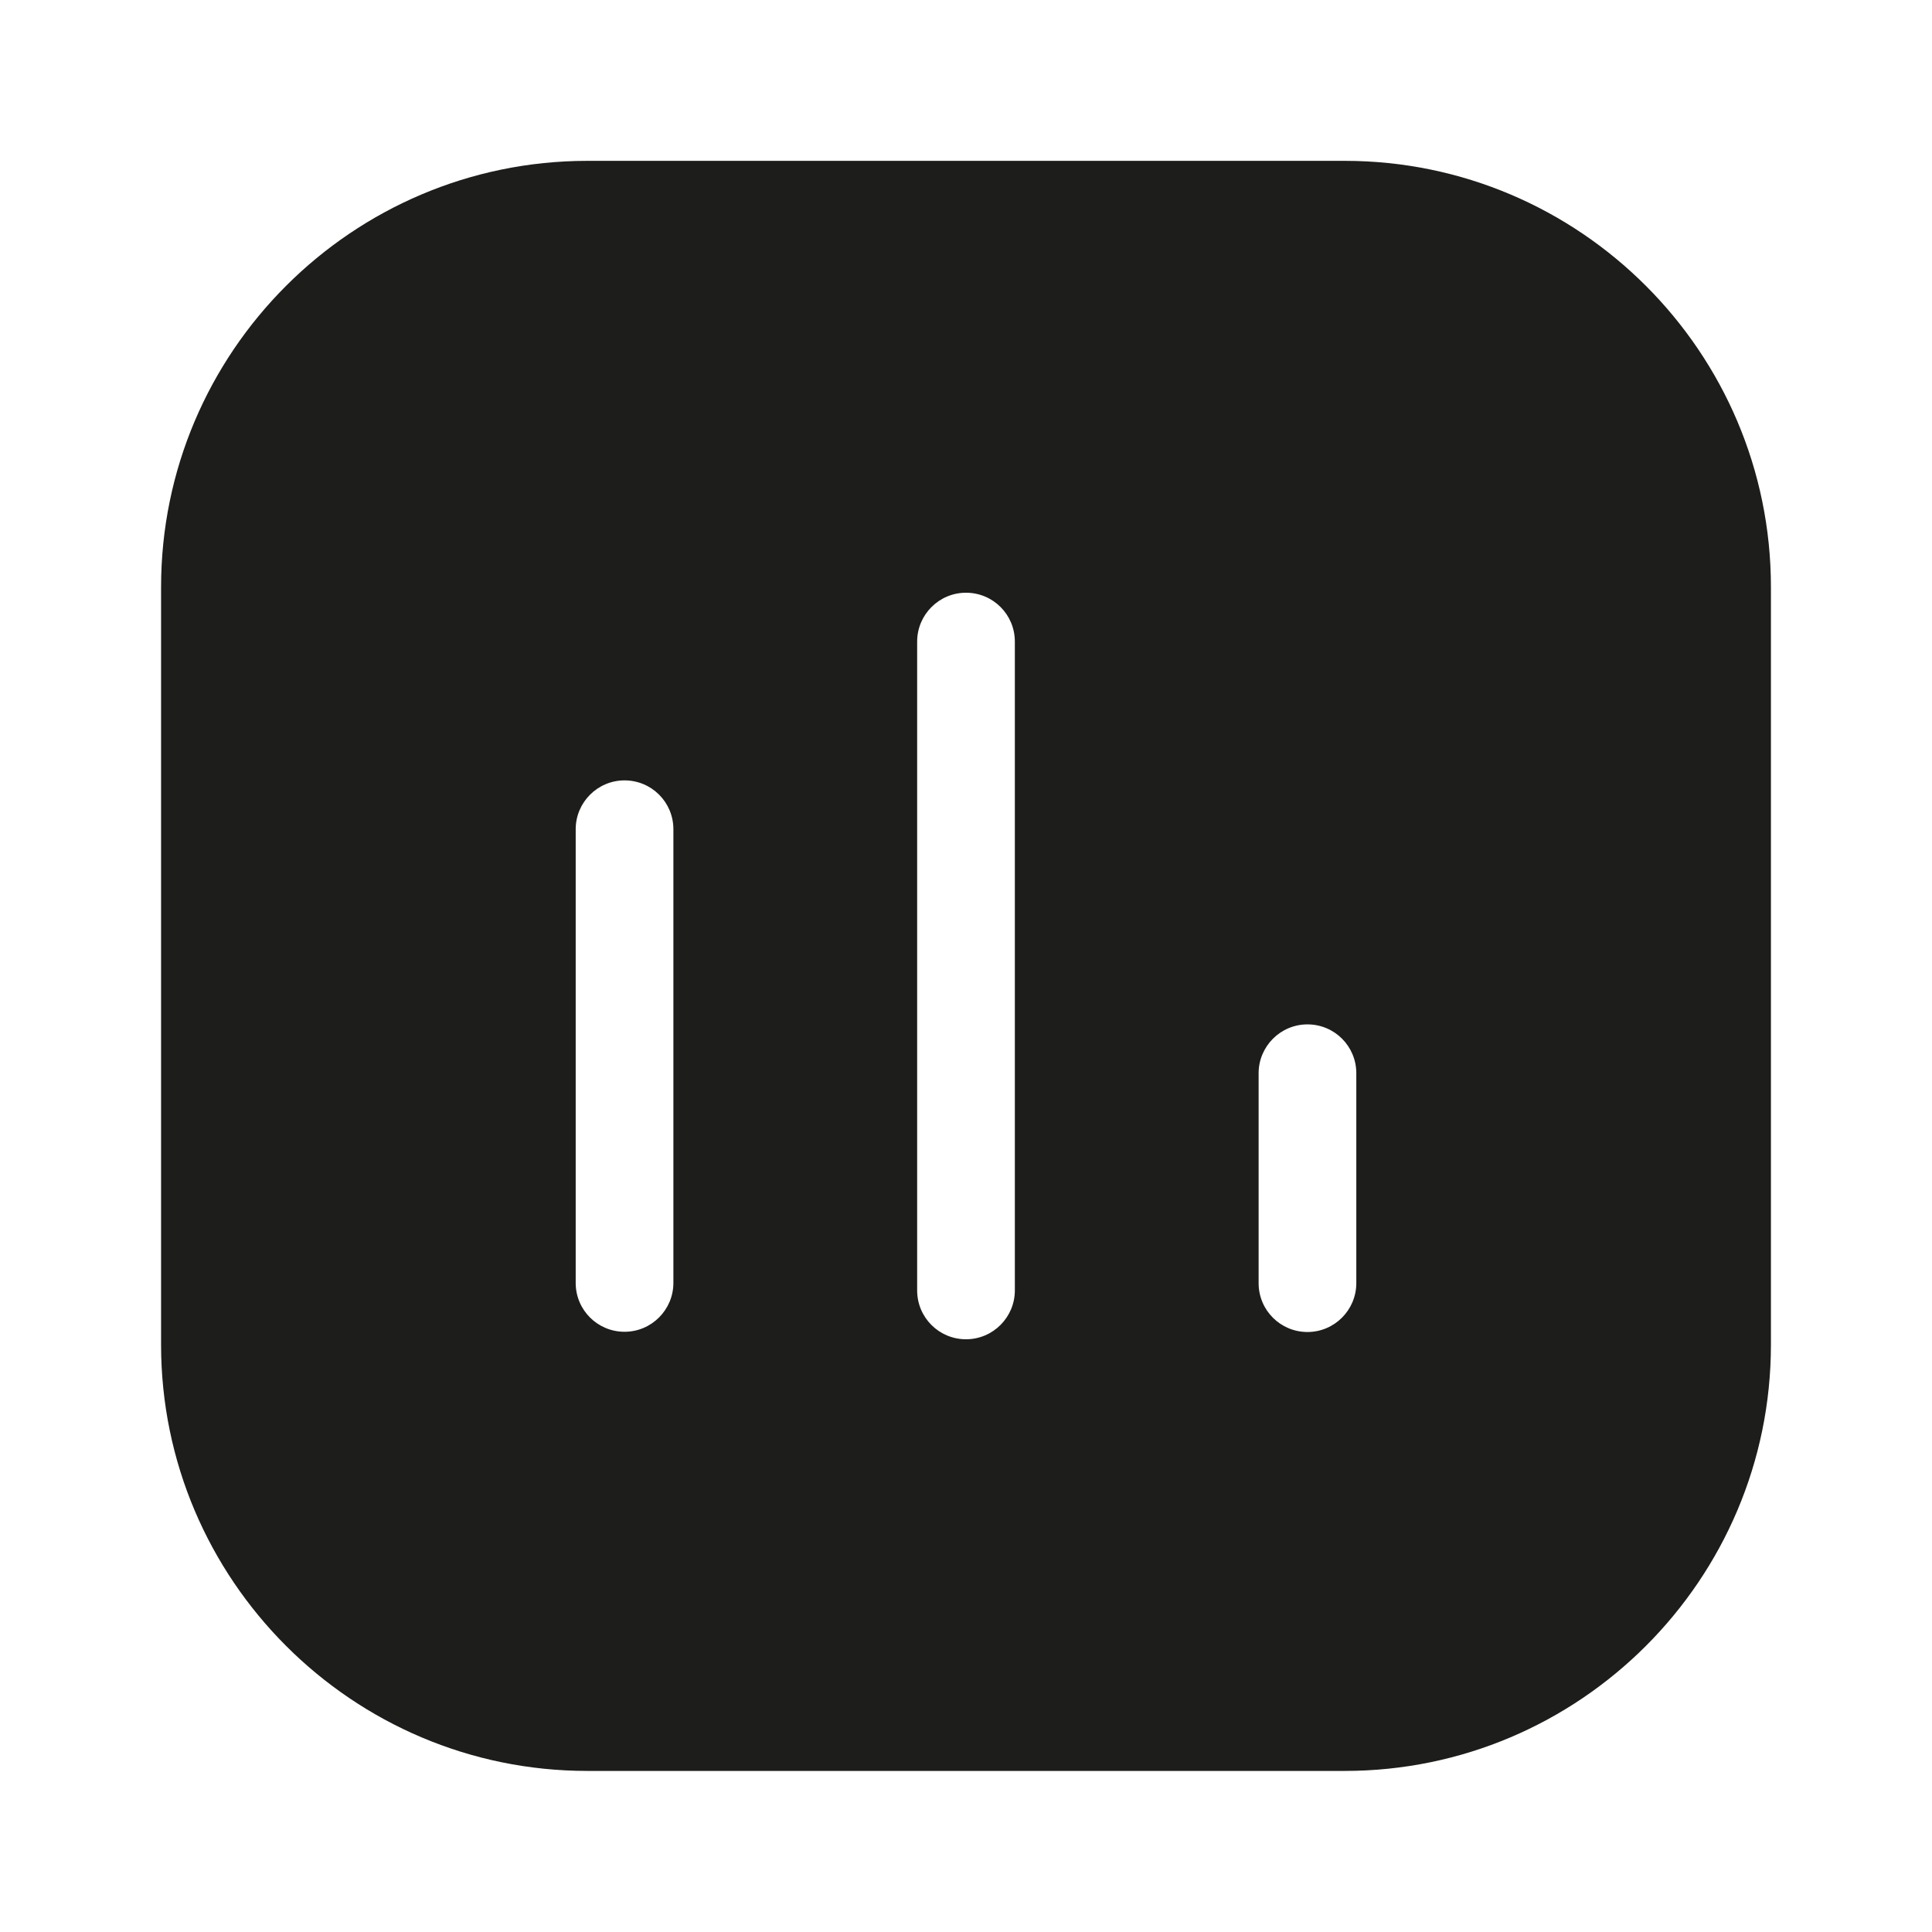
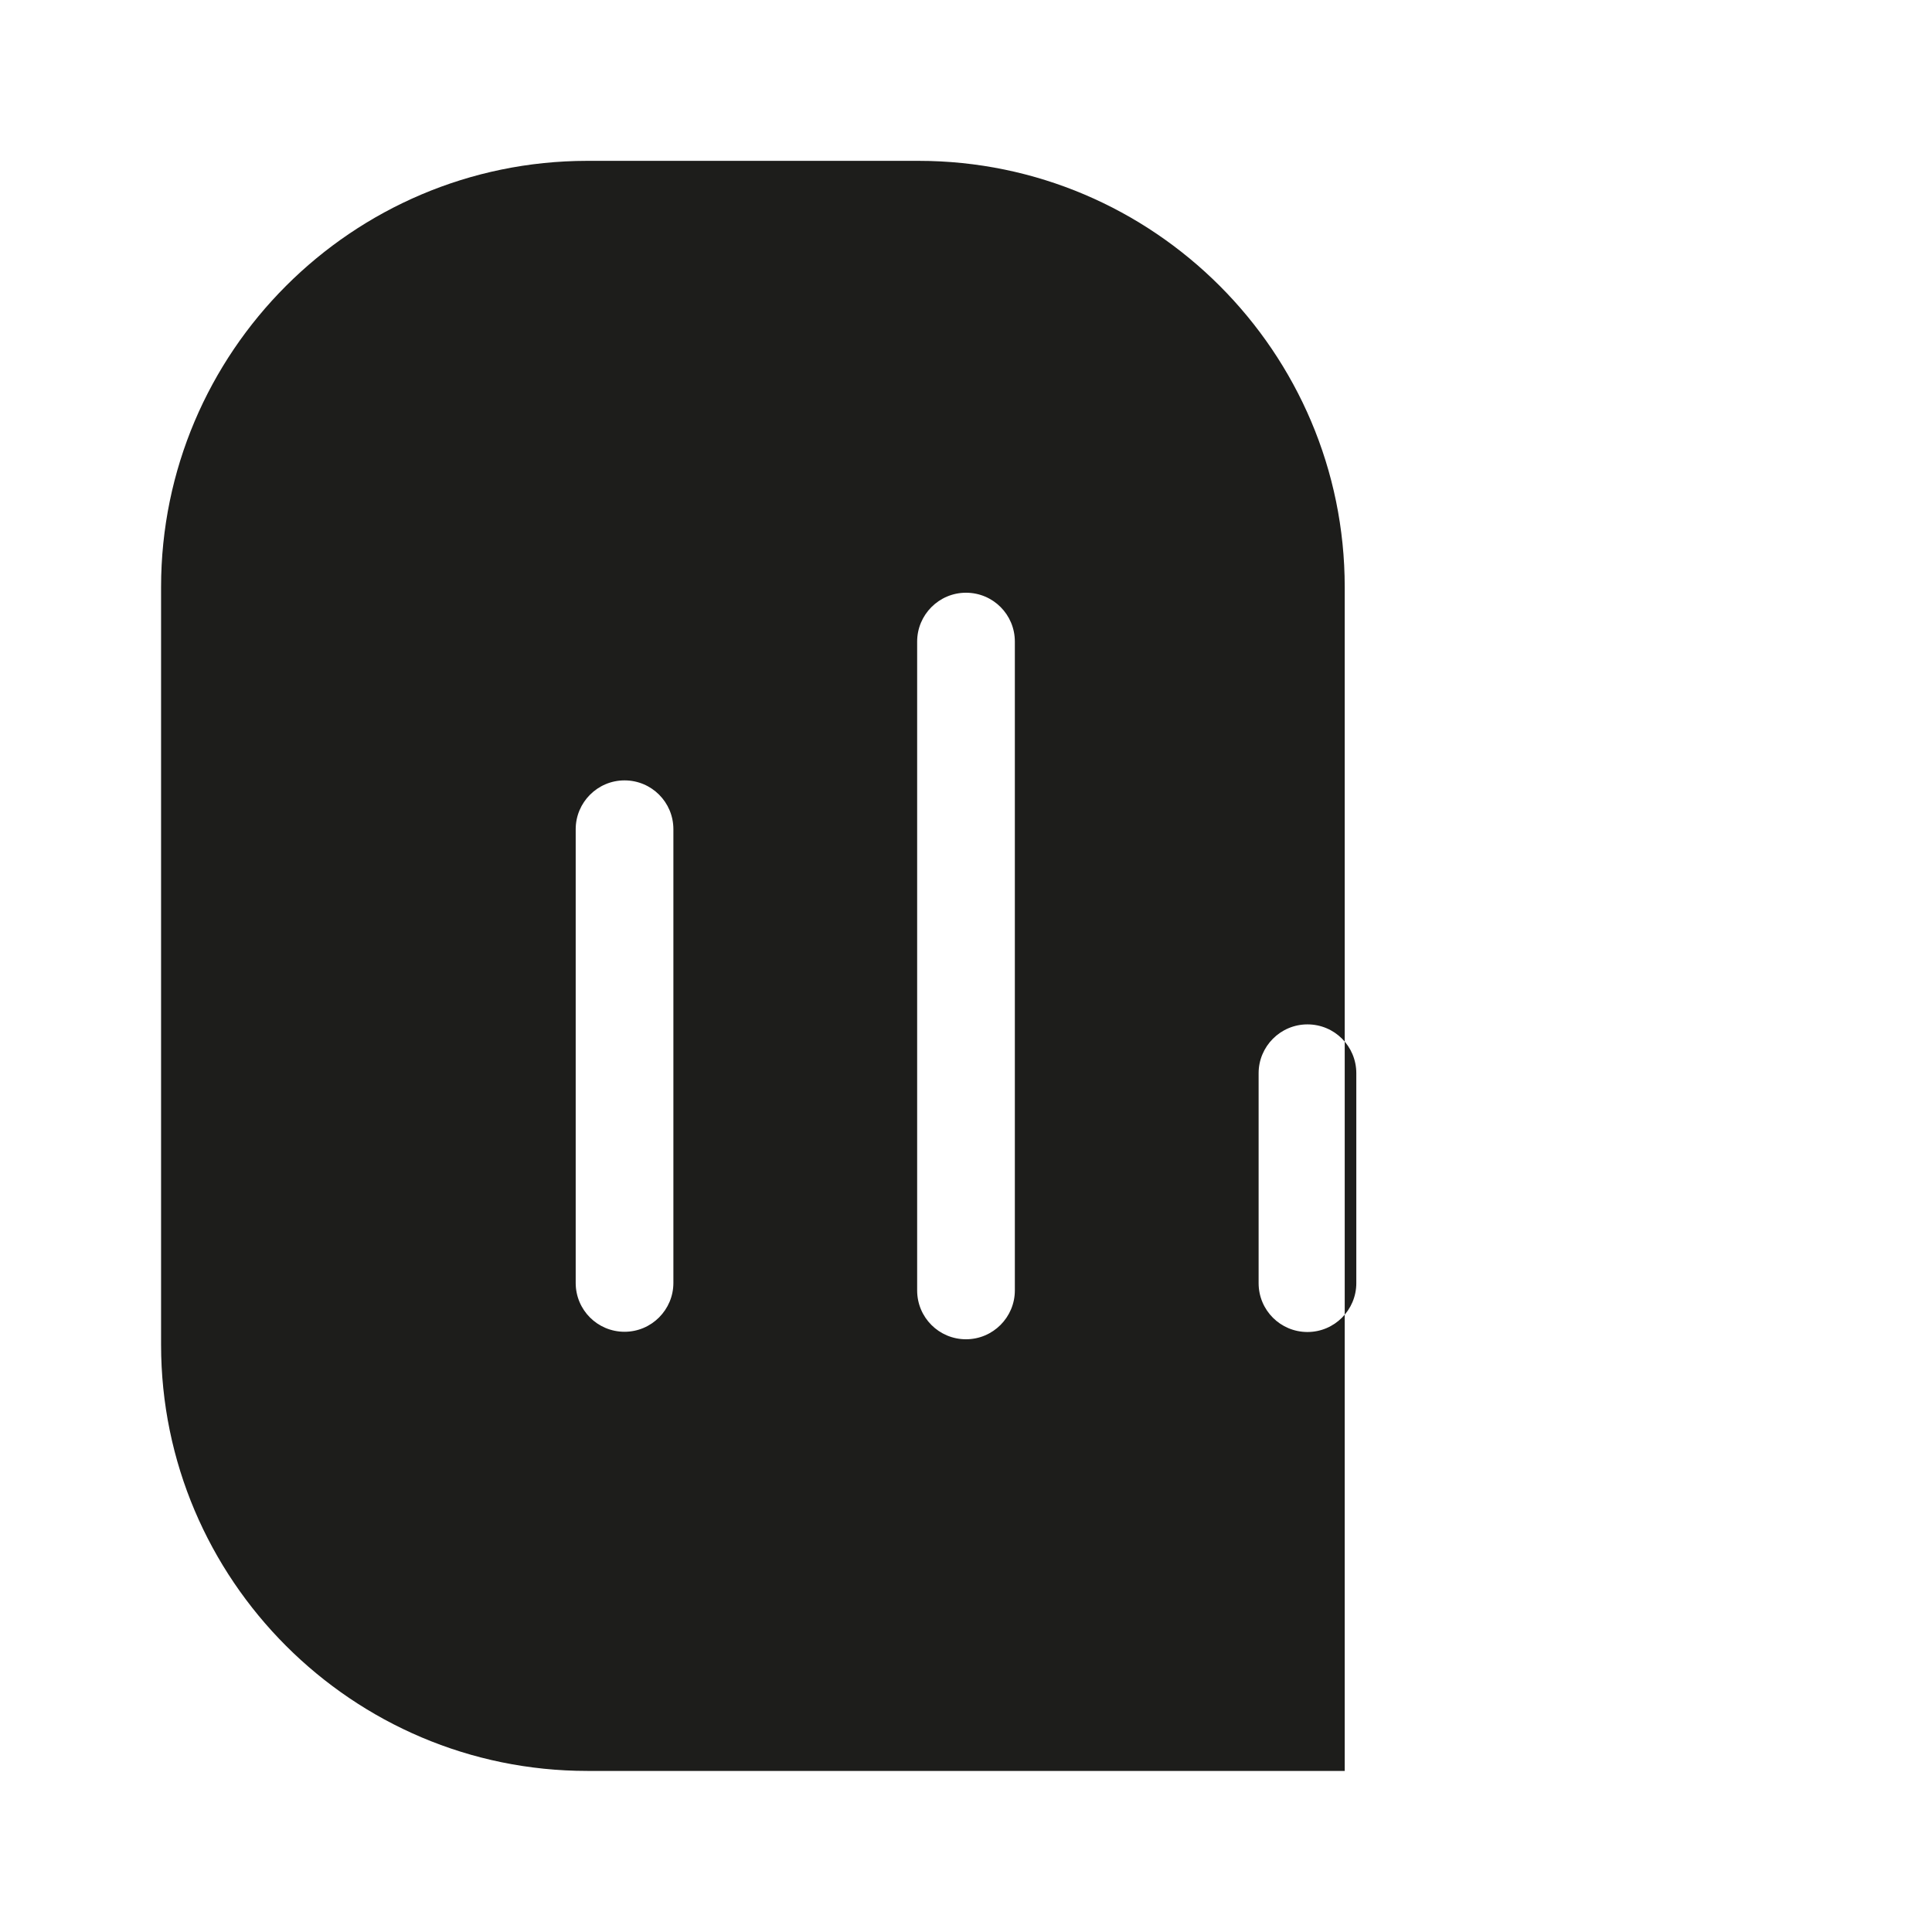
<svg xmlns="http://www.w3.org/2000/svg" viewBox="0 0 85.04 85.04">
-   <path d="M25.84 77.95h33.35c10.34 0 18.76-8.42 18.76-18.76V25.84c0-10.34-8.42-18.76-18.76-18.76H25.84C15.5 7.09 7.09 15.5 7.09 25.84v33.35c0 10.34 8.42 18.76 18.76 18.76ZM55.4 47.24c0-1.18.96-2.15 2.15-2.15s2.15.96 2.15 2.15v9.24c0 1.18-.96 2.15-2.15 2.15s-2.15-.96-2.15-2.15v-9.24Zm-15.03-19c0-1.18.96-2.15 2.15-2.15s2.15.96 2.15 2.15V56.8c0 1.18-.96 2.15-2.15 2.15s-2.15-.96-2.15-2.15V28.24ZM25.34 36.5c0-1.18.96-2.15 2.15-2.15s2.15.96 2.15 2.15v19.97c0 1.18-.96 2.15-2.15 2.15s-2.15-.96-2.15-2.15V36.5Z" style="fill:#1d1d1b" />
+   <path d="M25.84 77.95h33.35V25.84c0-10.34-8.42-18.76-18.76-18.76H25.84C15.5 7.09 7.09 15.5 7.09 25.84v33.35c0 10.34 8.42 18.76 18.76 18.76ZM55.4 47.24c0-1.18.96-2.15 2.15-2.15s2.15.96 2.15 2.15v9.24c0 1.18-.96 2.15-2.15 2.15s-2.15-.96-2.15-2.15v-9.24Zm-15.03-19c0-1.18.96-2.15 2.15-2.15s2.15.96 2.15 2.15V56.8c0 1.18-.96 2.15-2.15 2.15s-2.15-.96-2.15-2.15V28.24ZM25.34 36.5c0-1.18.96-2.15 2.15-2.15s2.15.96 2.15 2.15v19.97c0 1.18-.96 2.15-2.15 2.15s-2.15-.96-2.15-2.15V36.5Z" style="fill:#1d1d1b" />
</svg>